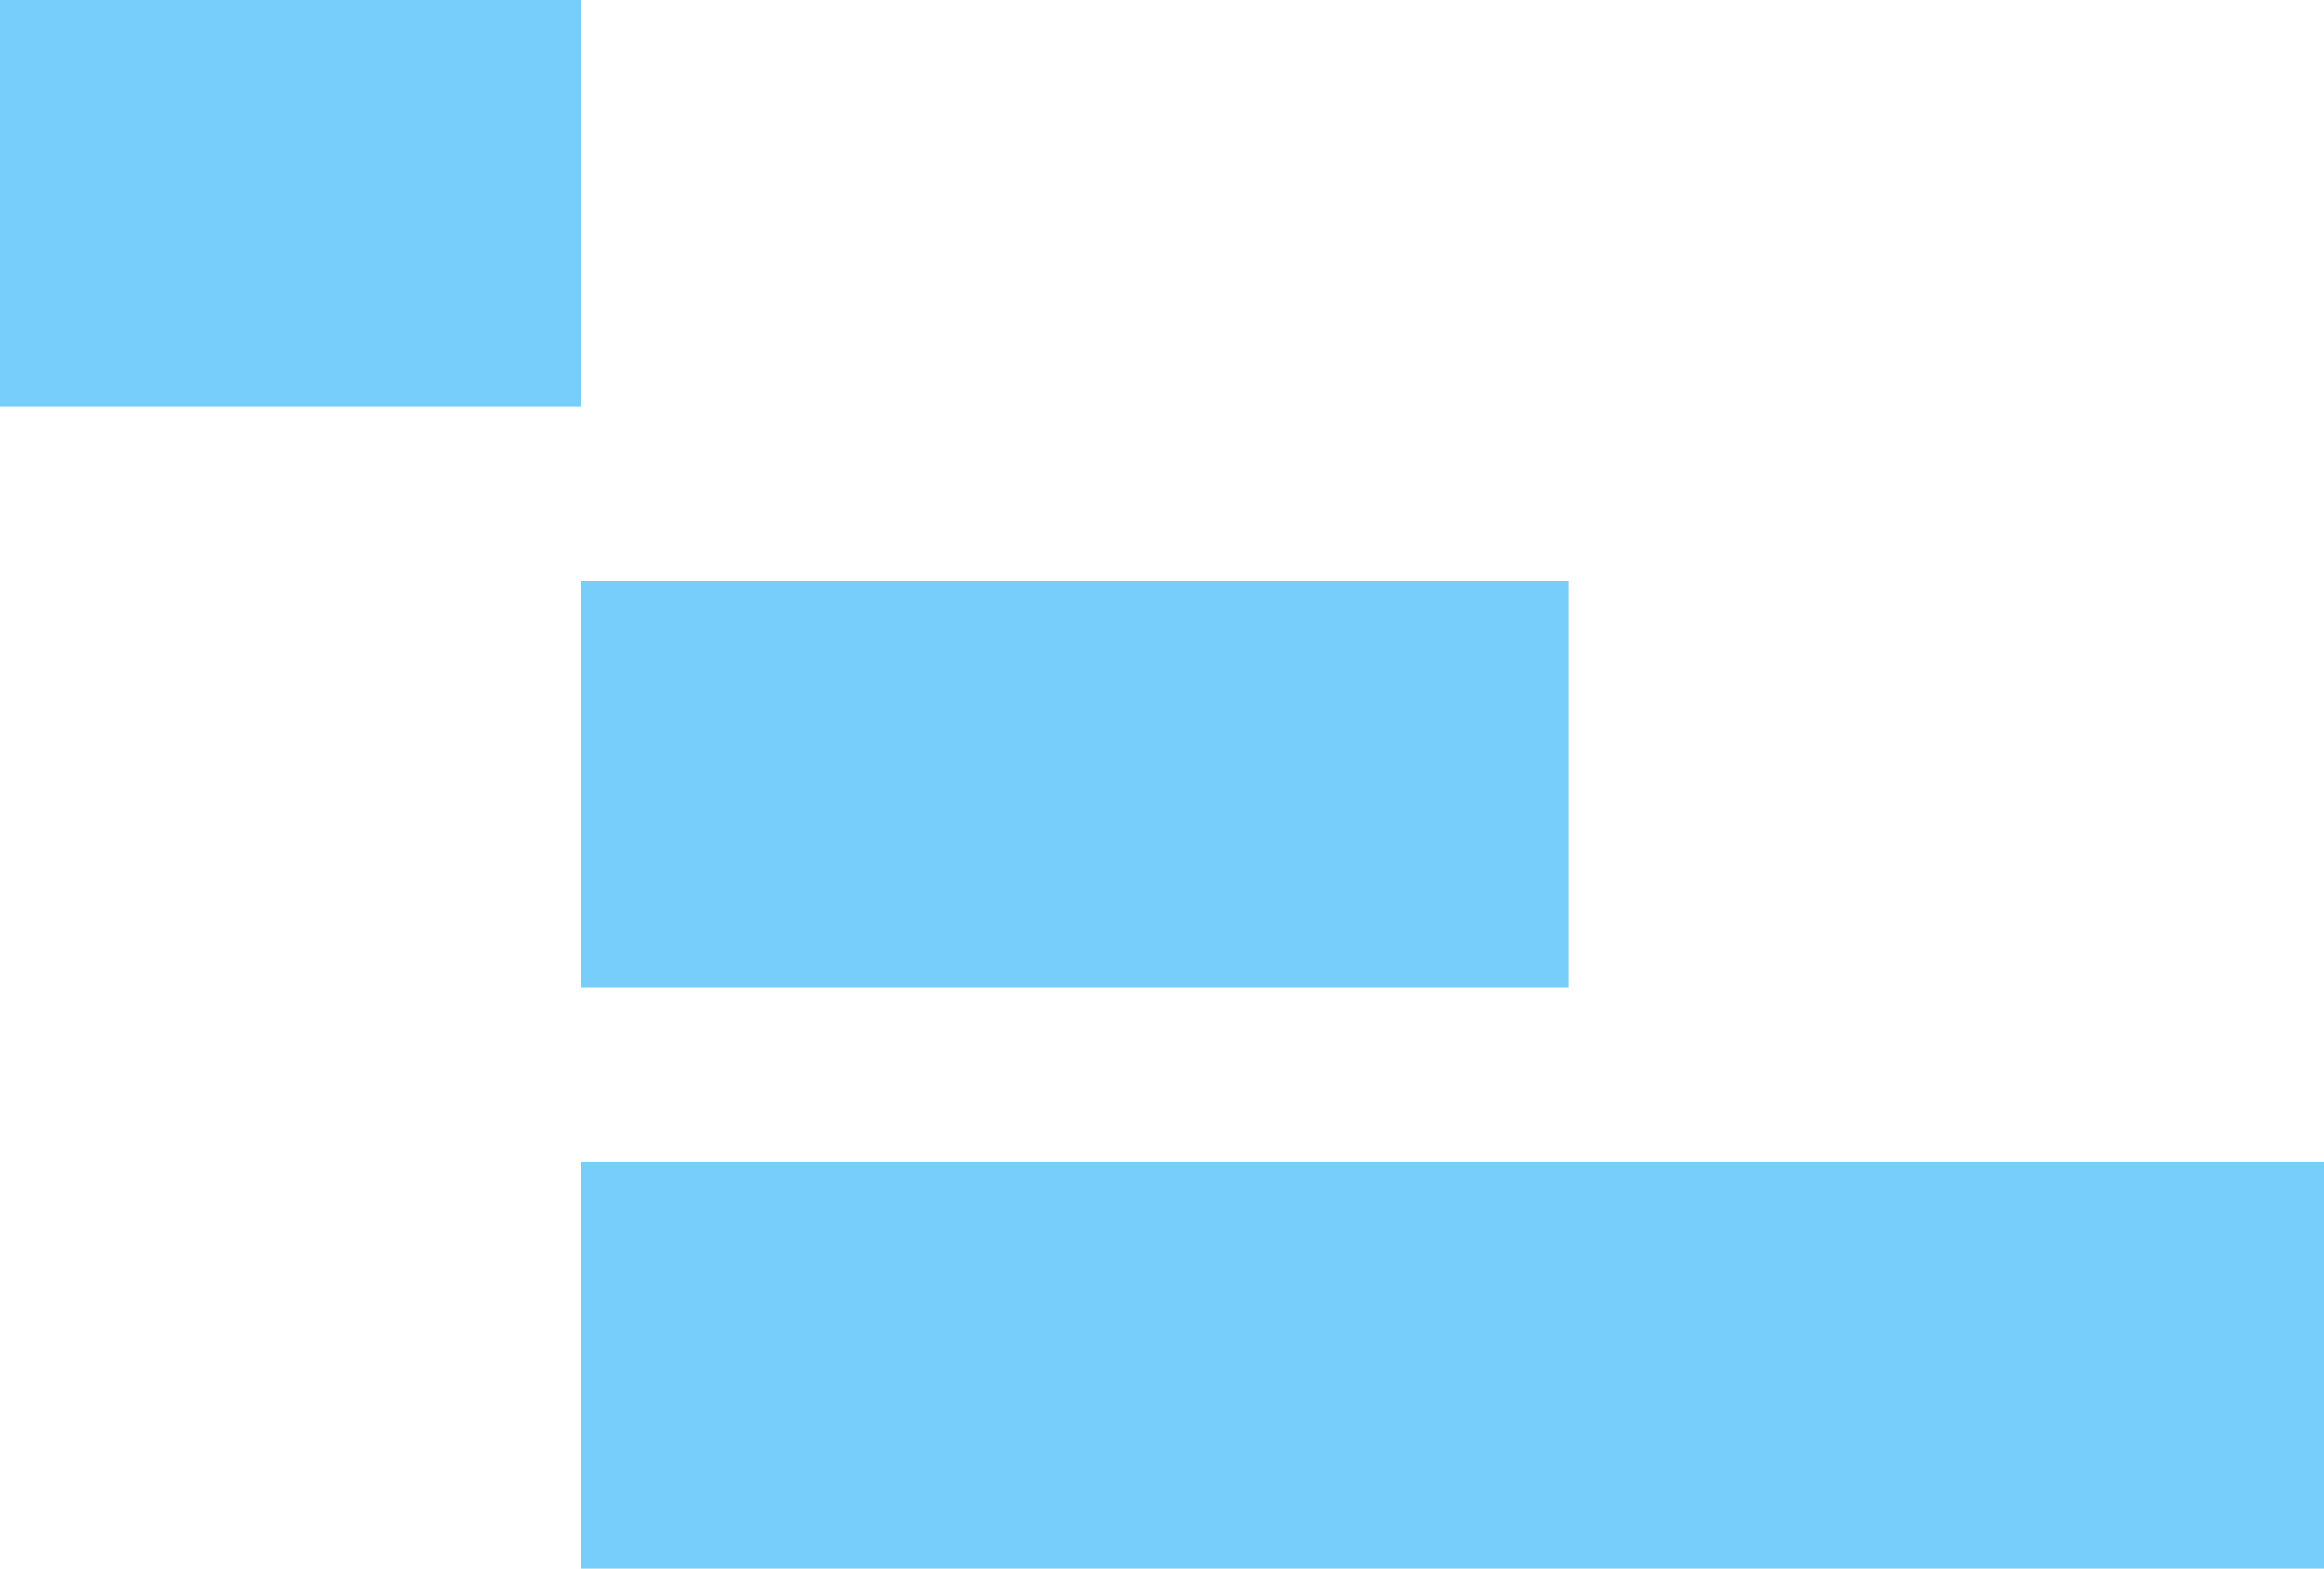
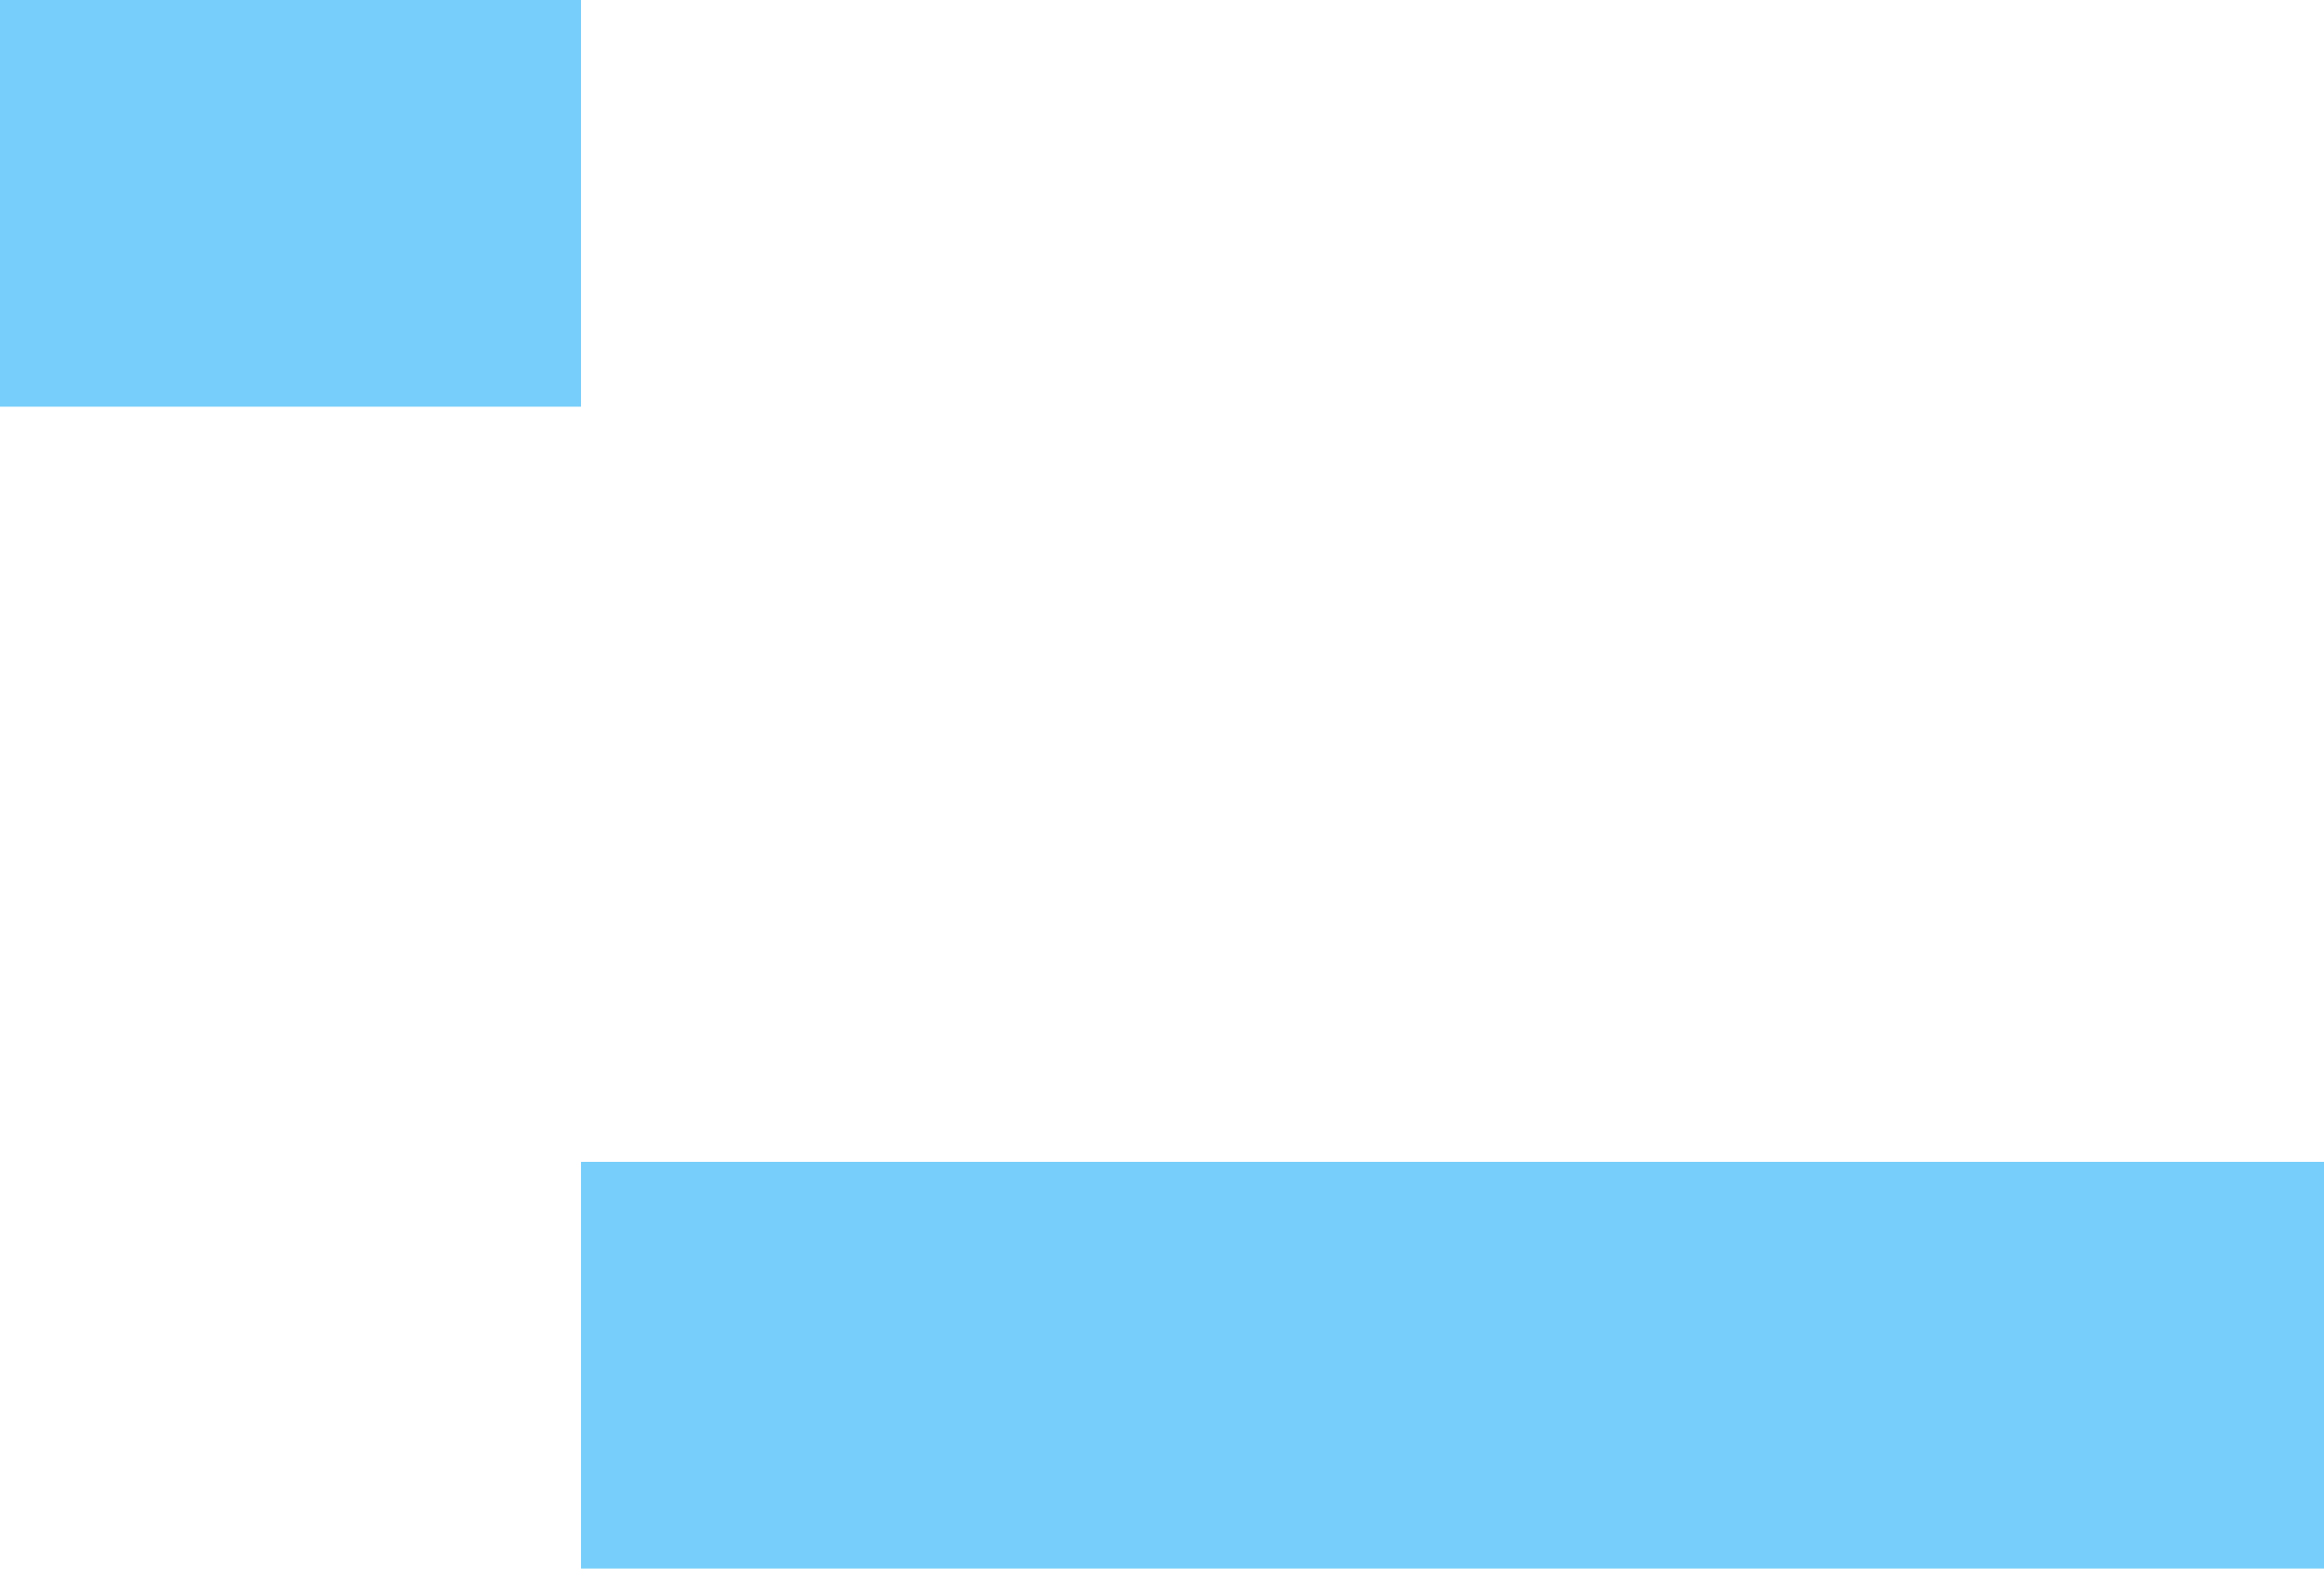
<svg xmlns="http://www.w3.org/2000/svg" width="40" height="27" viewBox="0 0 40 27" fill="none">
  <rect x="10" width="7" height="10" transform="rotate(90 10 0)" fill="#77CEFA" />
-   <rect x="27" y="10" width="7" height="17" transform="rotate(90 27 10)" fill="#77CEFA" />
  <rect x="40" y="20" width="7" height="30" transform="rotate(90 40 20)" fill="#77CEFA" />
</svg>